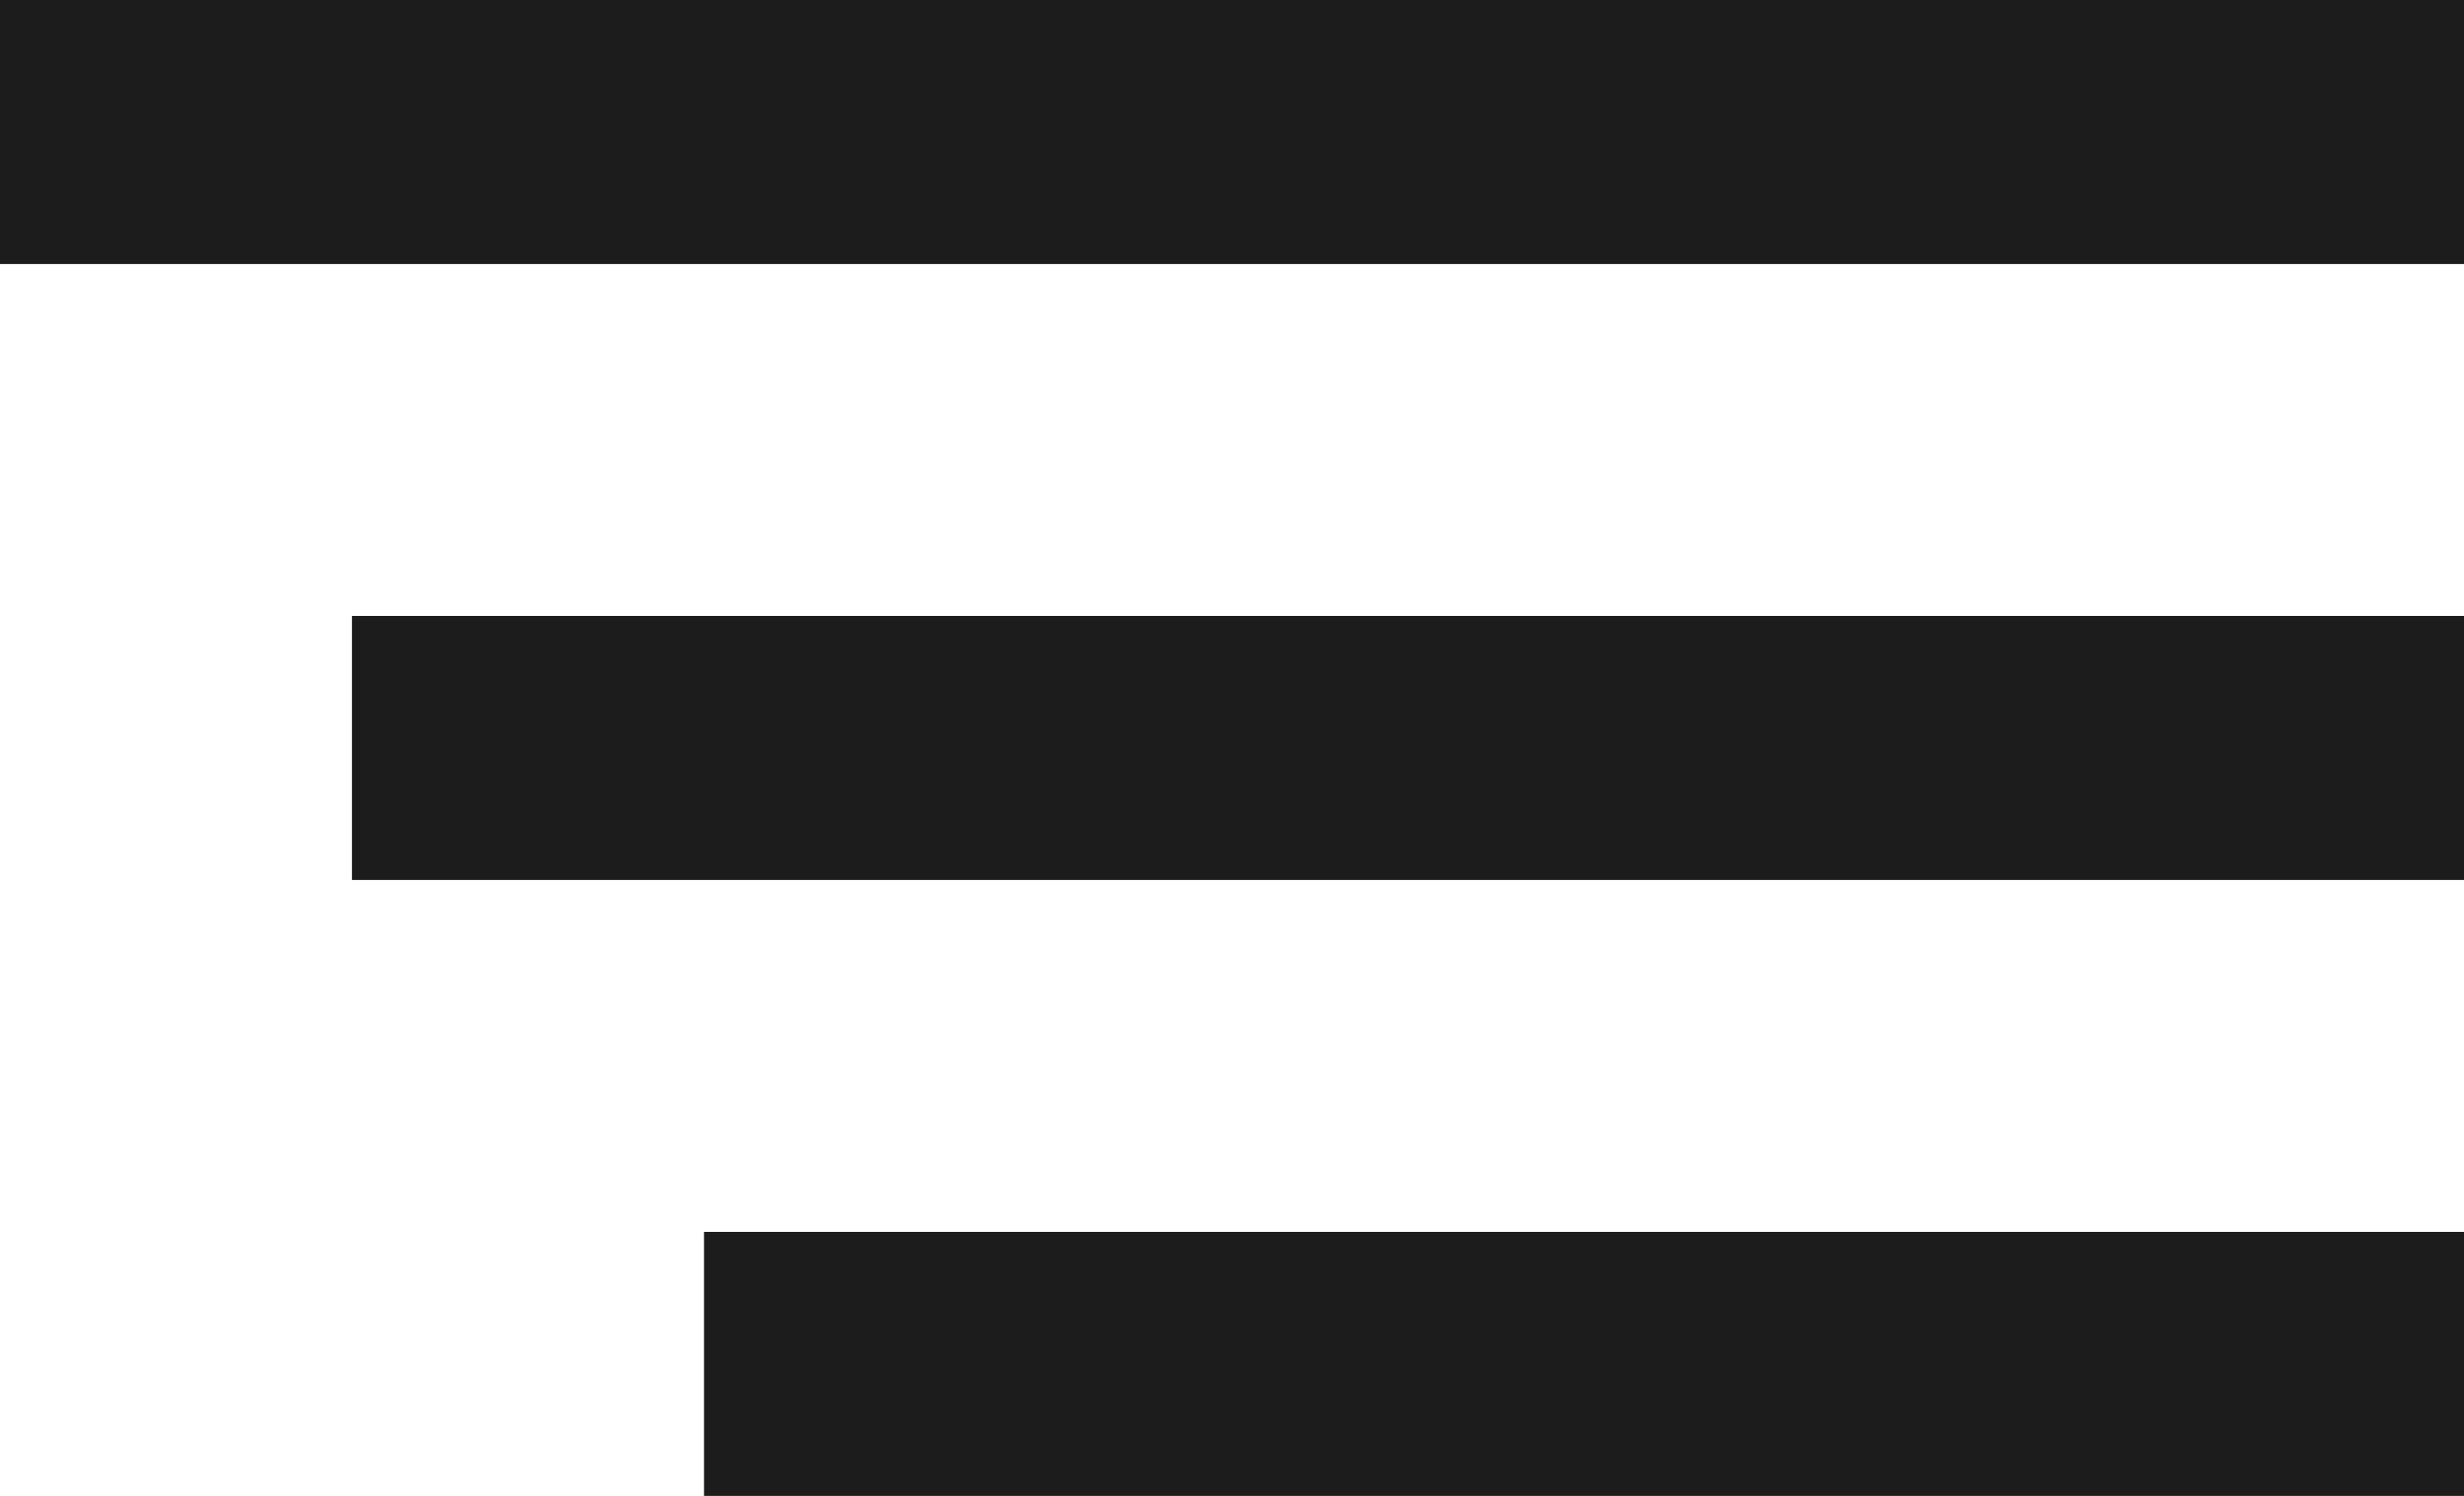
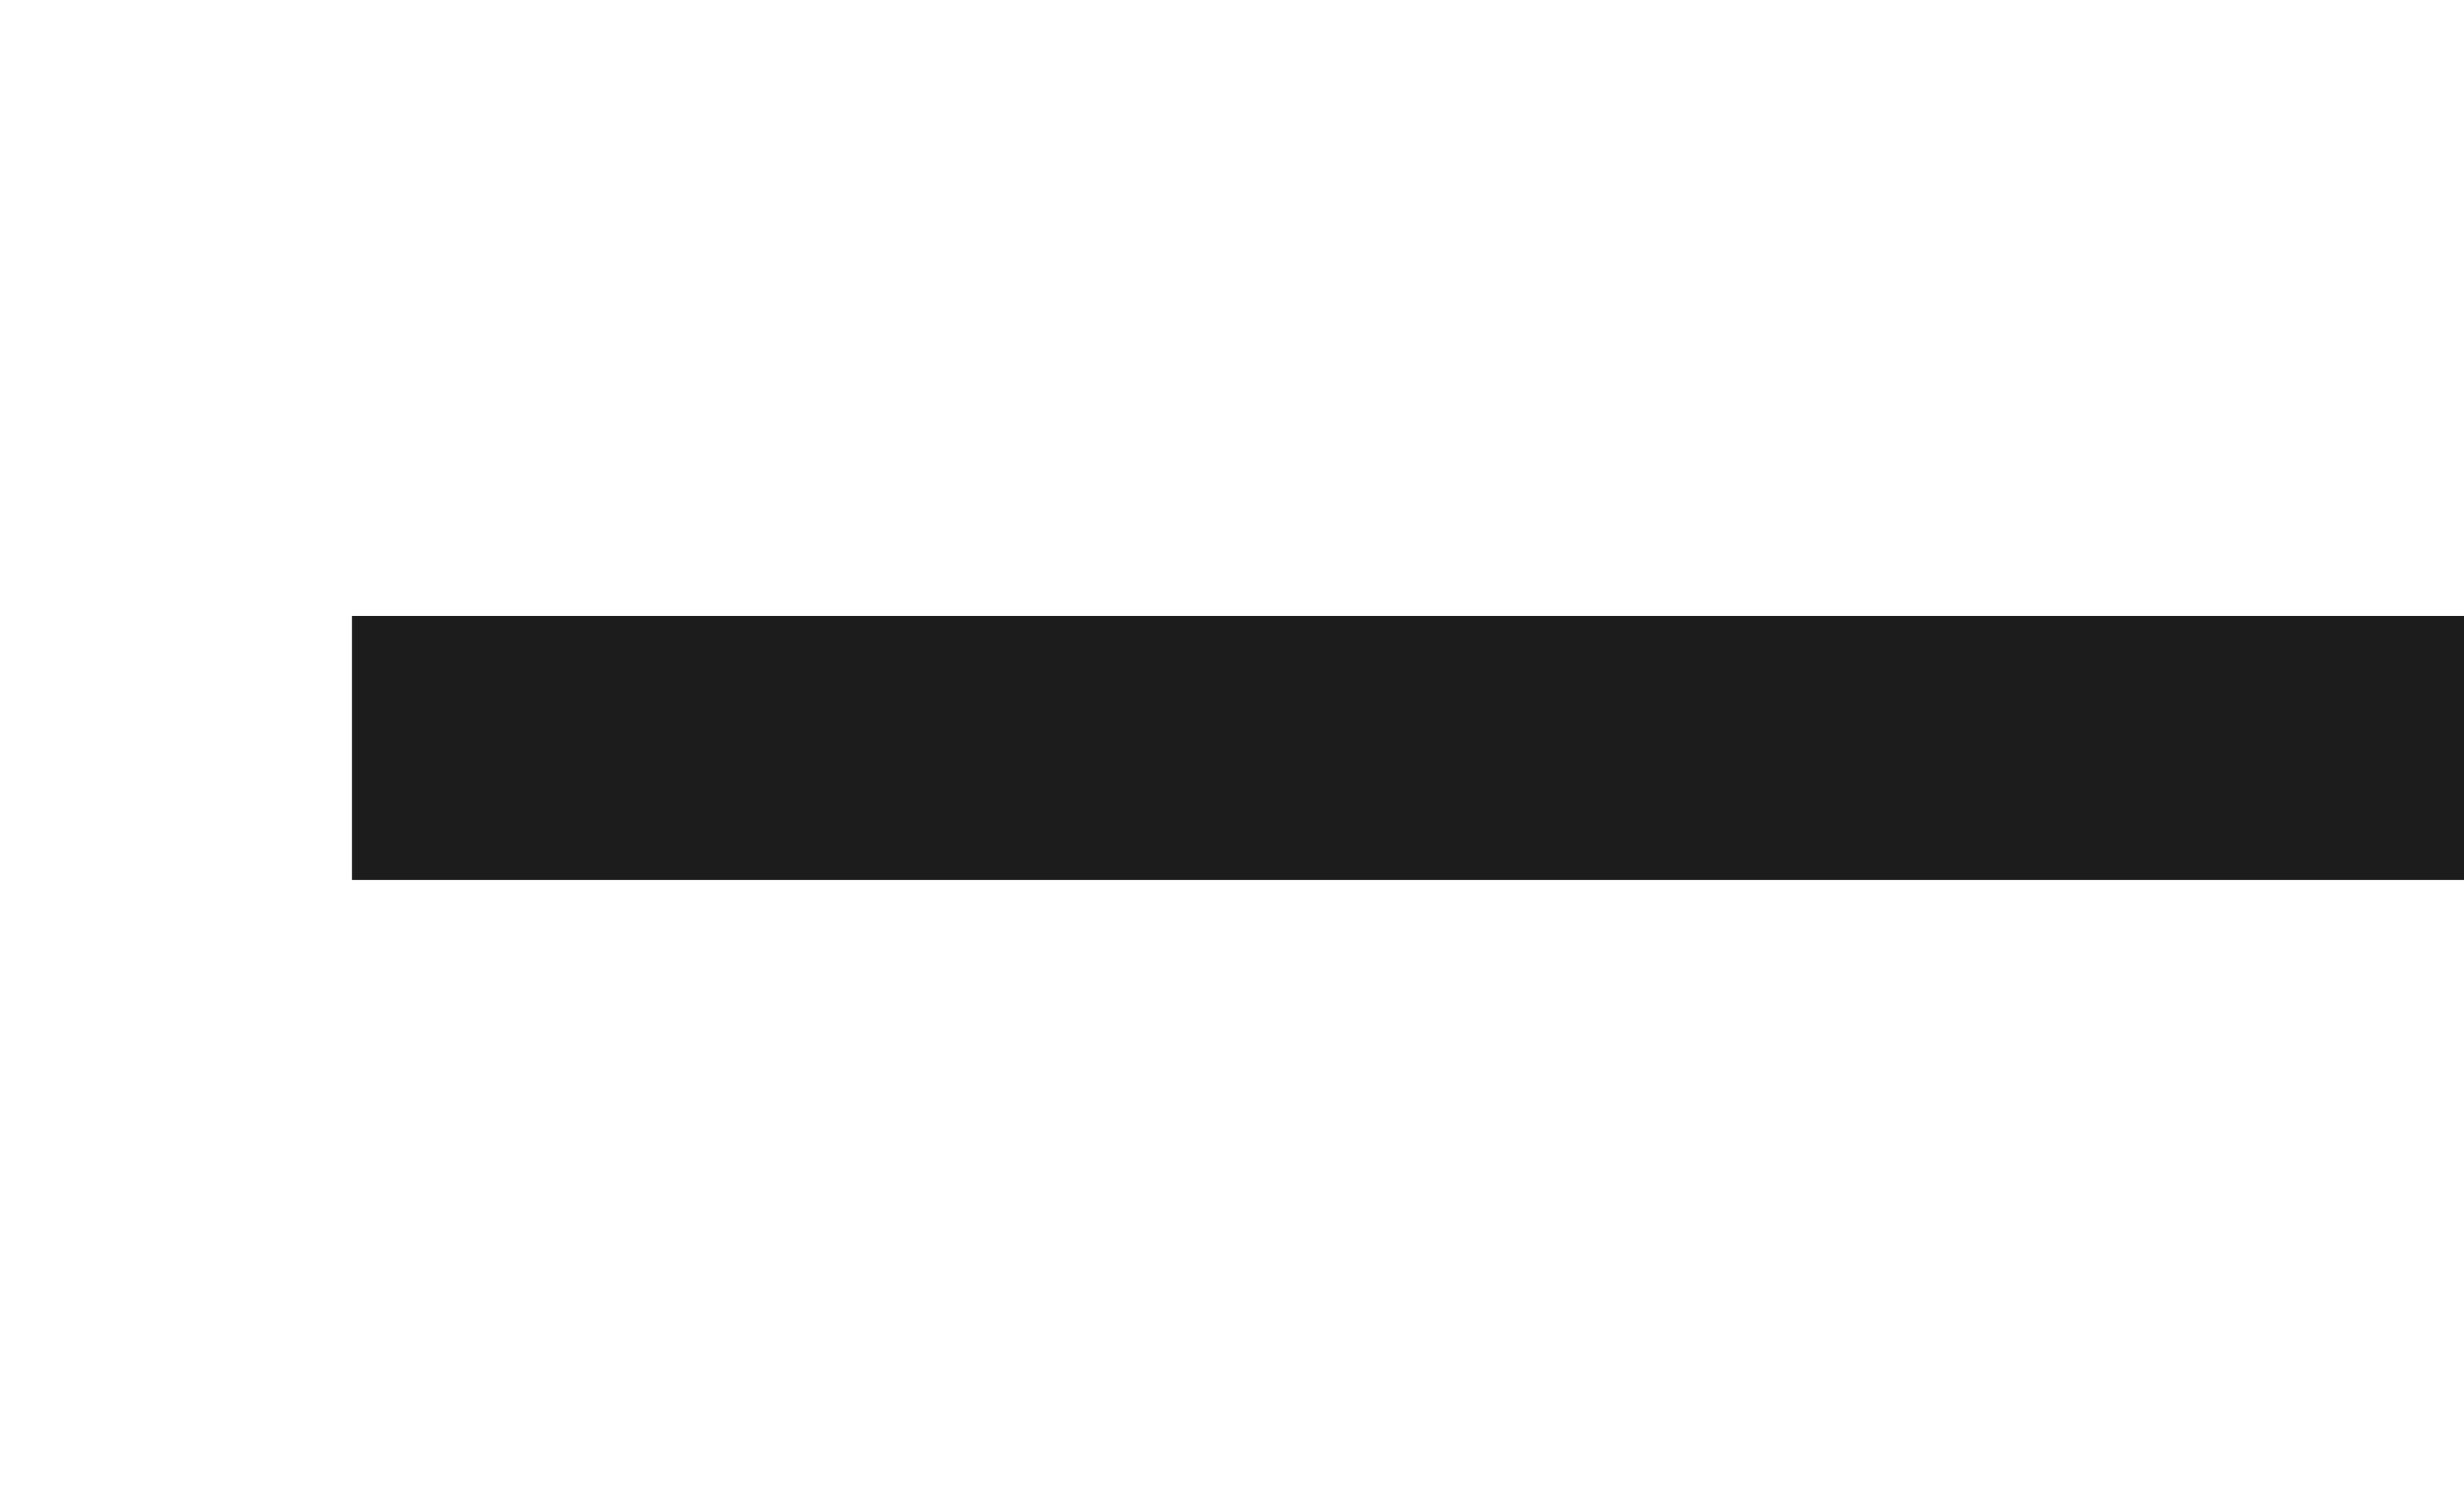
<svg xmlns="http://www.w3.org/2000/svg" viewBox="0 0 25.00 15.18" data-guides="{&quot;vertical&quot;:[],&quot;horizontal&quot;:[]}">
  <defs />
-   <path fill="#1d1c1c" width="28" height="3" id="tSvg125be08a99b" title="Rectangle 1" fill-opacity="1" stroke="none" stroke-opacity="1" d="M0 0H25V2.679H0Z" style="transform-origin: 12.5px 1.339px;" />
-   <path fill="#1d1c1c" x="8" y="14" width="20" height="3" id="tSvg17a50136849" title="Rectangle 2" fill-opacity="1" stroke="none" stroke-opacity="1" d="M7.143 12.5H25V15.179H7.143Z" style="transform-origin: 16.071px 13.839px;" />
  <path fill="#1d1c1c" x="4" y="7" width="24" height="3" id="tSvg1989a541818" title="Rectangle 3" fill-opacity="1" stroke="none" stroke-opacity="1" d="M3.571 6.25H25V8.929H3.571Z" style="transform-origin: 14.286px 7.589px;" />
</svg>